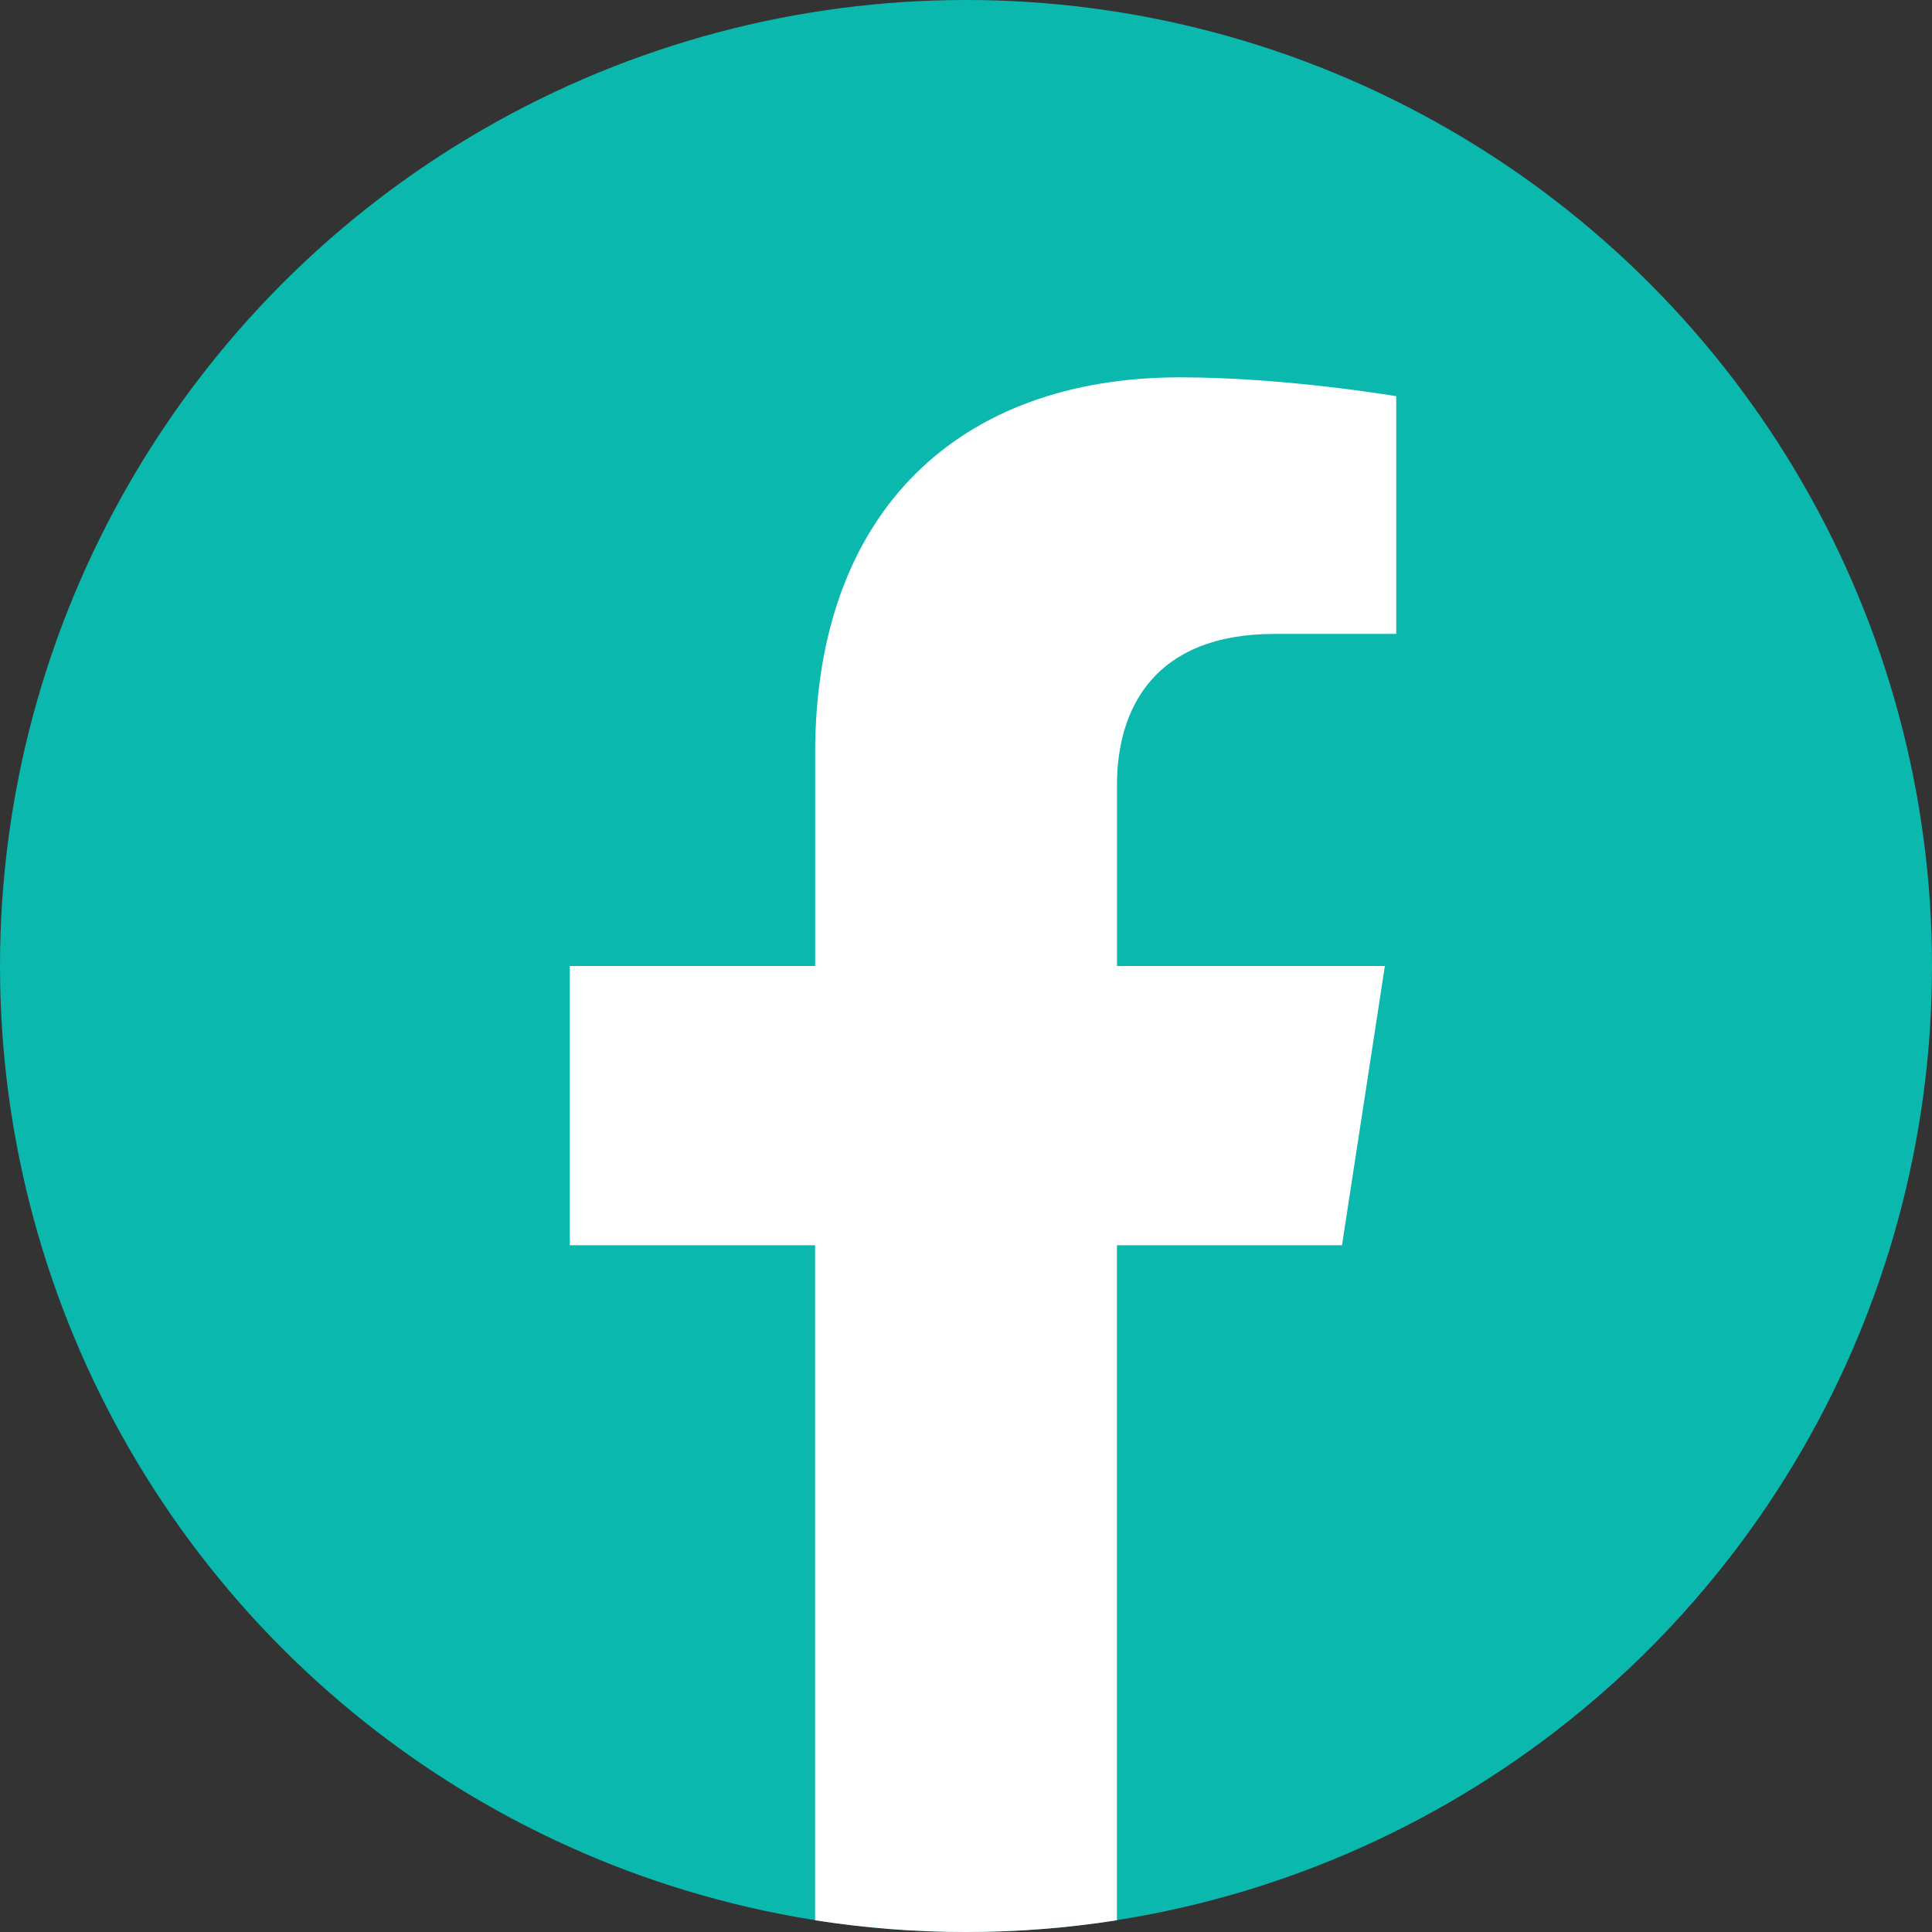
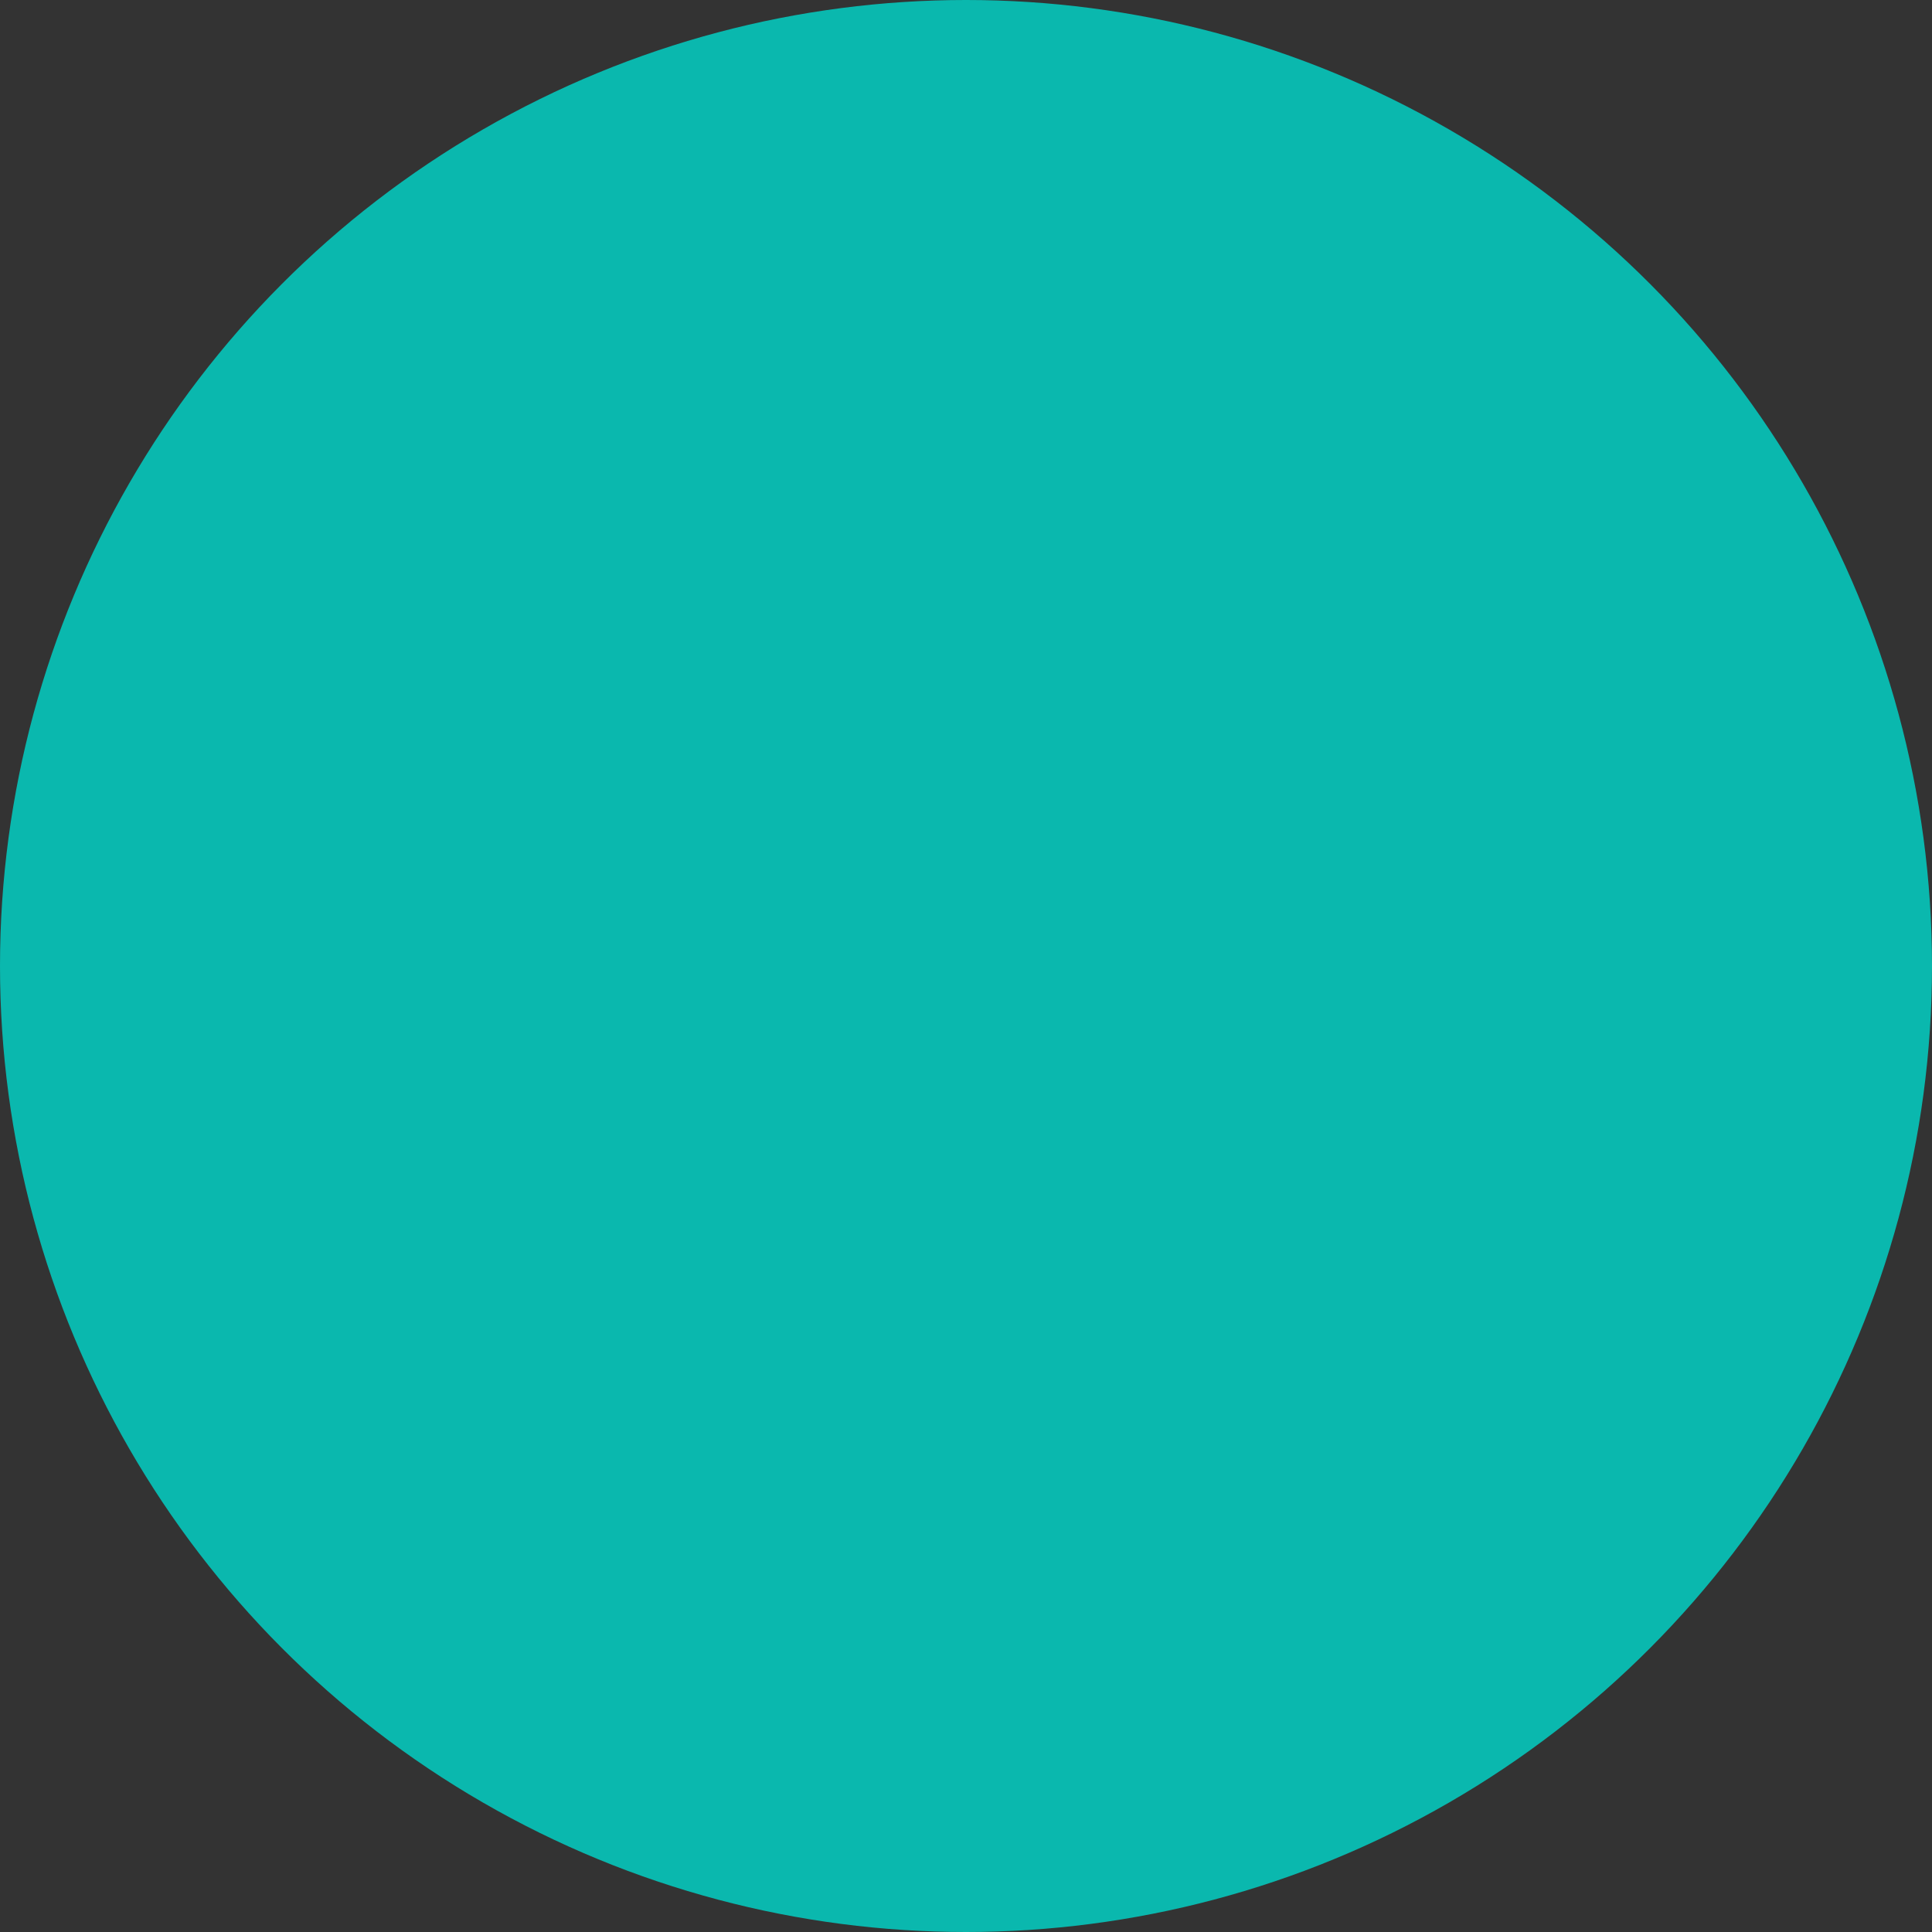
<svg xmlns="http://www.w3.org/2000/svg" version="1.1" x="0px" y="0px" viewBox="0 0 26 26" style="enable-background:new 0 0 26 26;" width="26" height="26" xml:space="preserve">
  <rect x="0" y="0" width="26" height="26" fill="#333333" stroke="none" />
  <style type="text/css">
	.st0{fill:#0AB8AE;}
	.st1{fill:#FFFFFF;}
	.st2{fill:#FEFEFE;}
</style>
  <g id="facebook">
    <circle class="st0" cx="13" cy="13" r="13" />
-     <path class="st1" d="M18.06,16.758L18.637,13h-3.605v-2.439c0-1.028,0.504-2.03,2.119-2.03h1.639V5.332c0,0-1.488-0.254-2.91-0.254   c-2.969,0-4.91,1.8-4.91,5.058V13H7.668v3.758h3.301v9.084C11.631,25.946,12.309,26,13,26s1.369-0.054,2.031-0.158v-9.084H18.06z" />
  </g>
</svg>